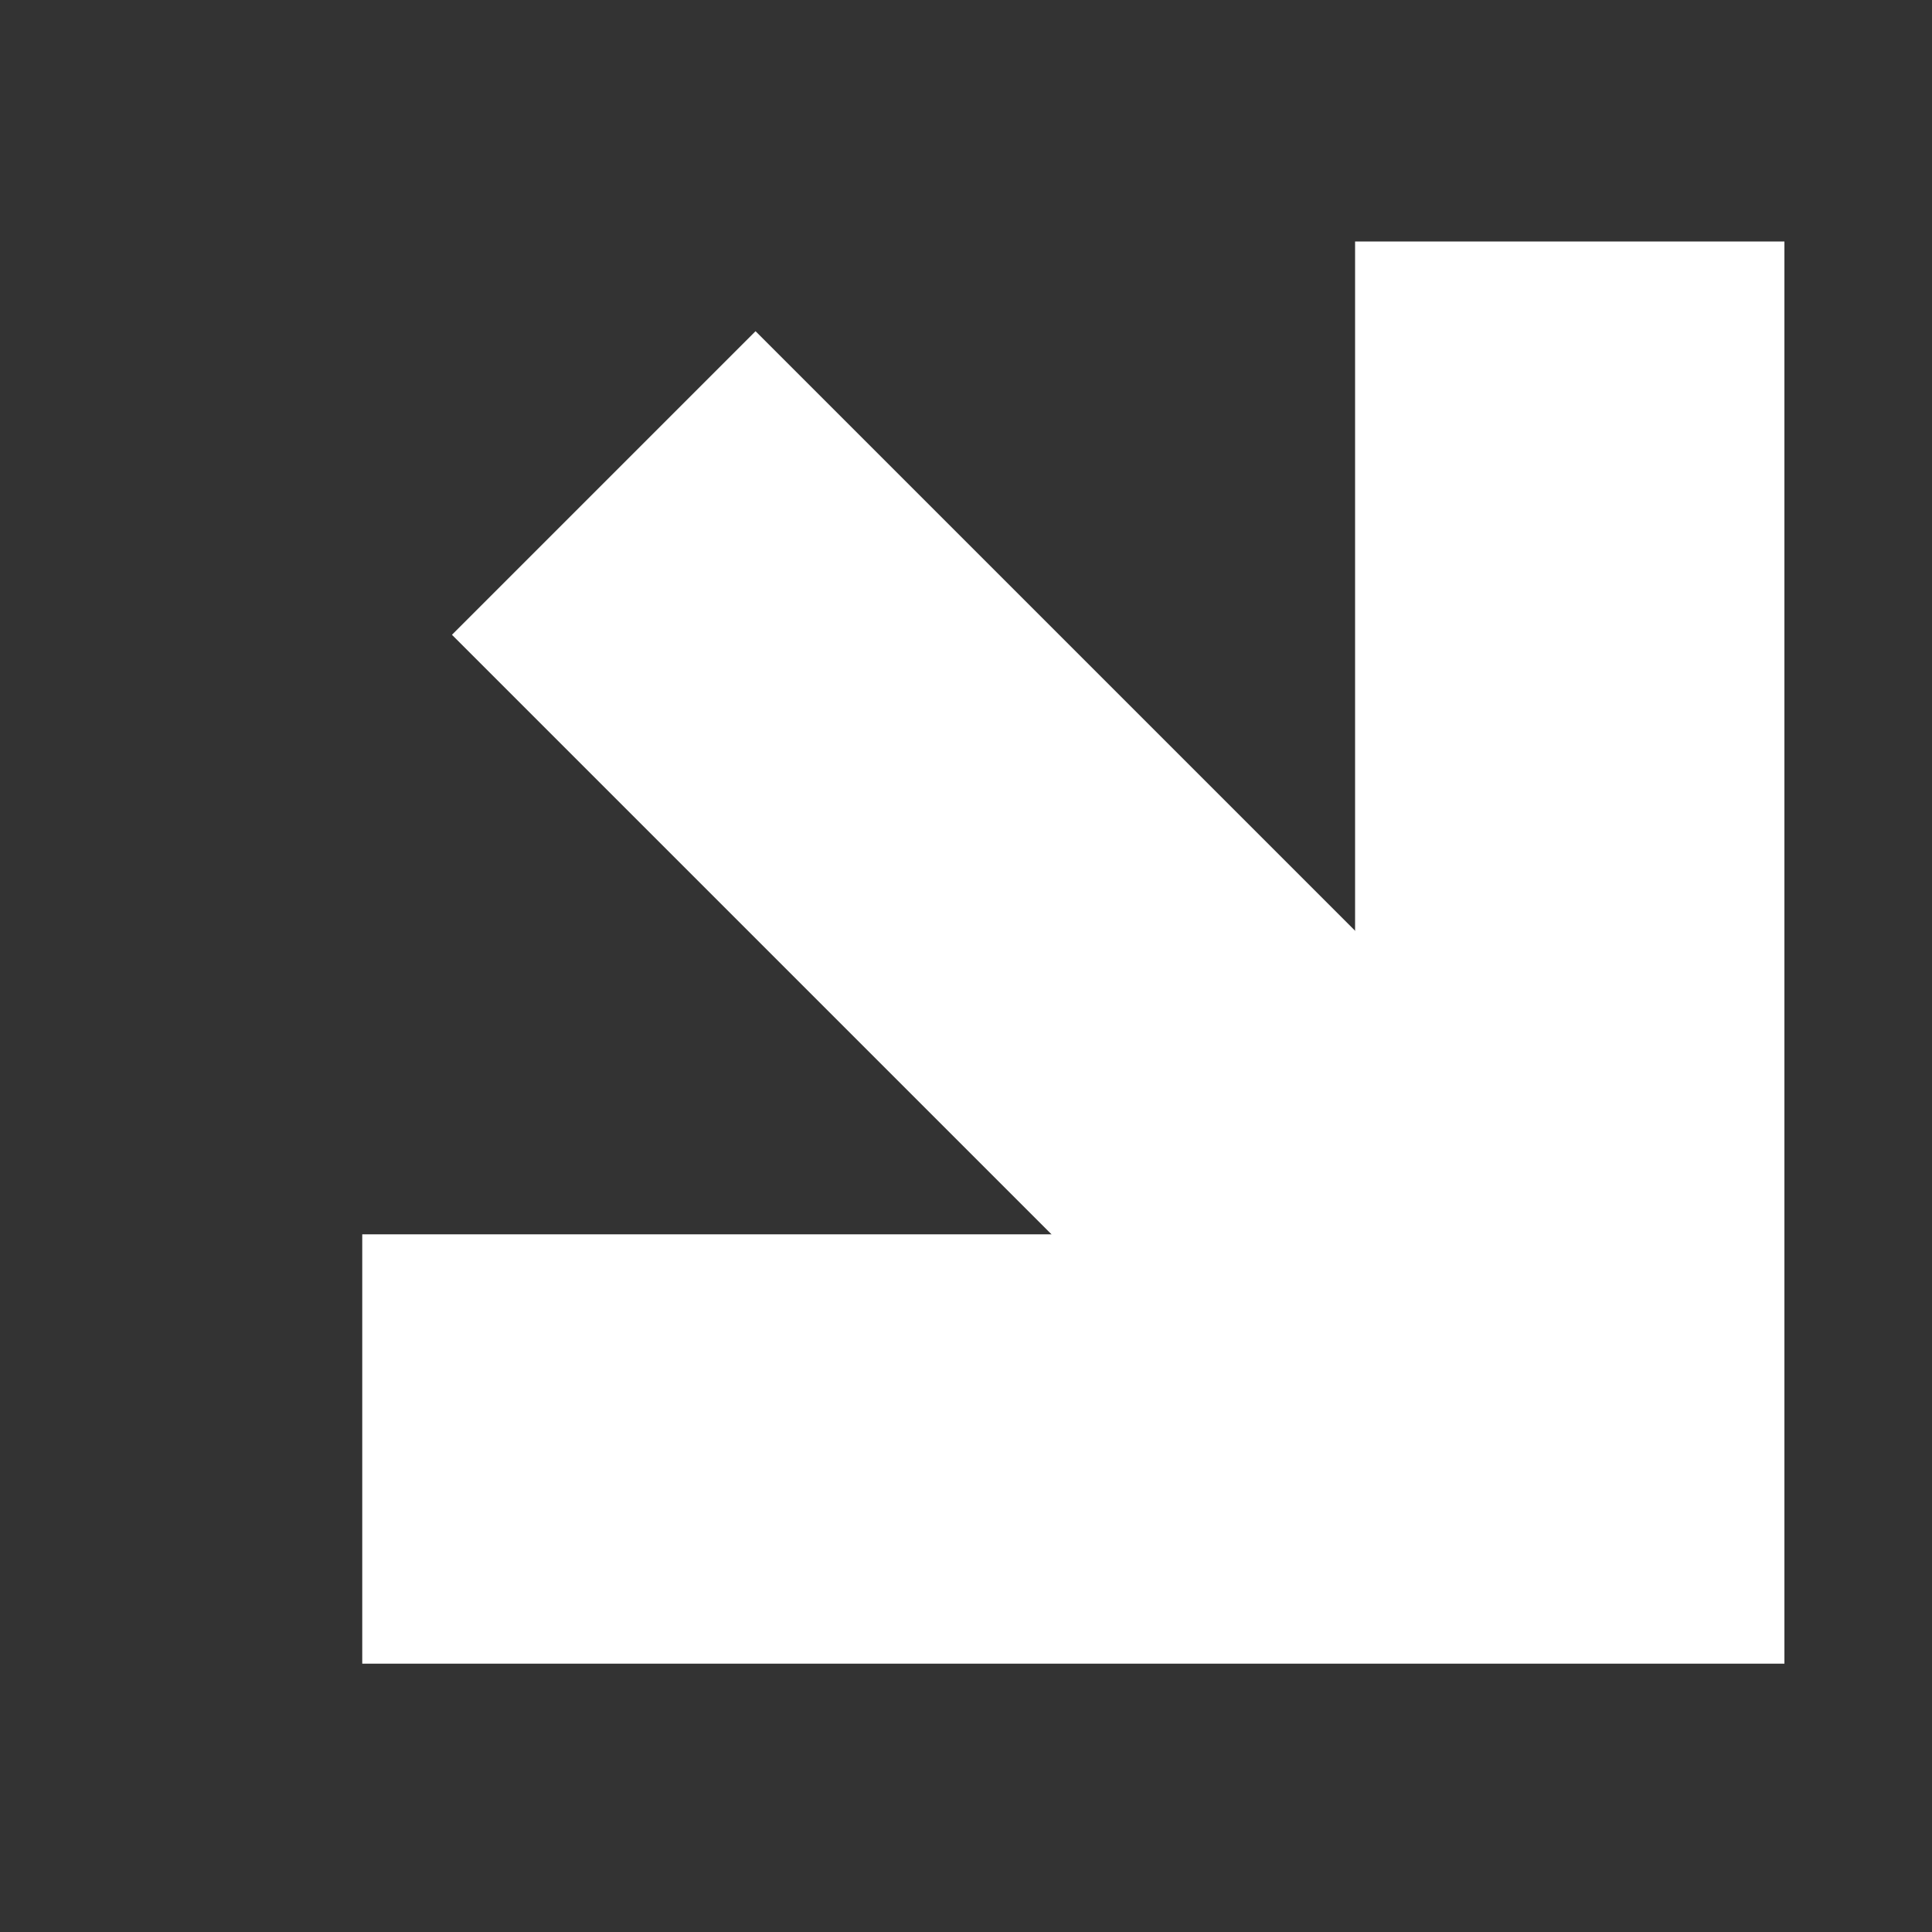
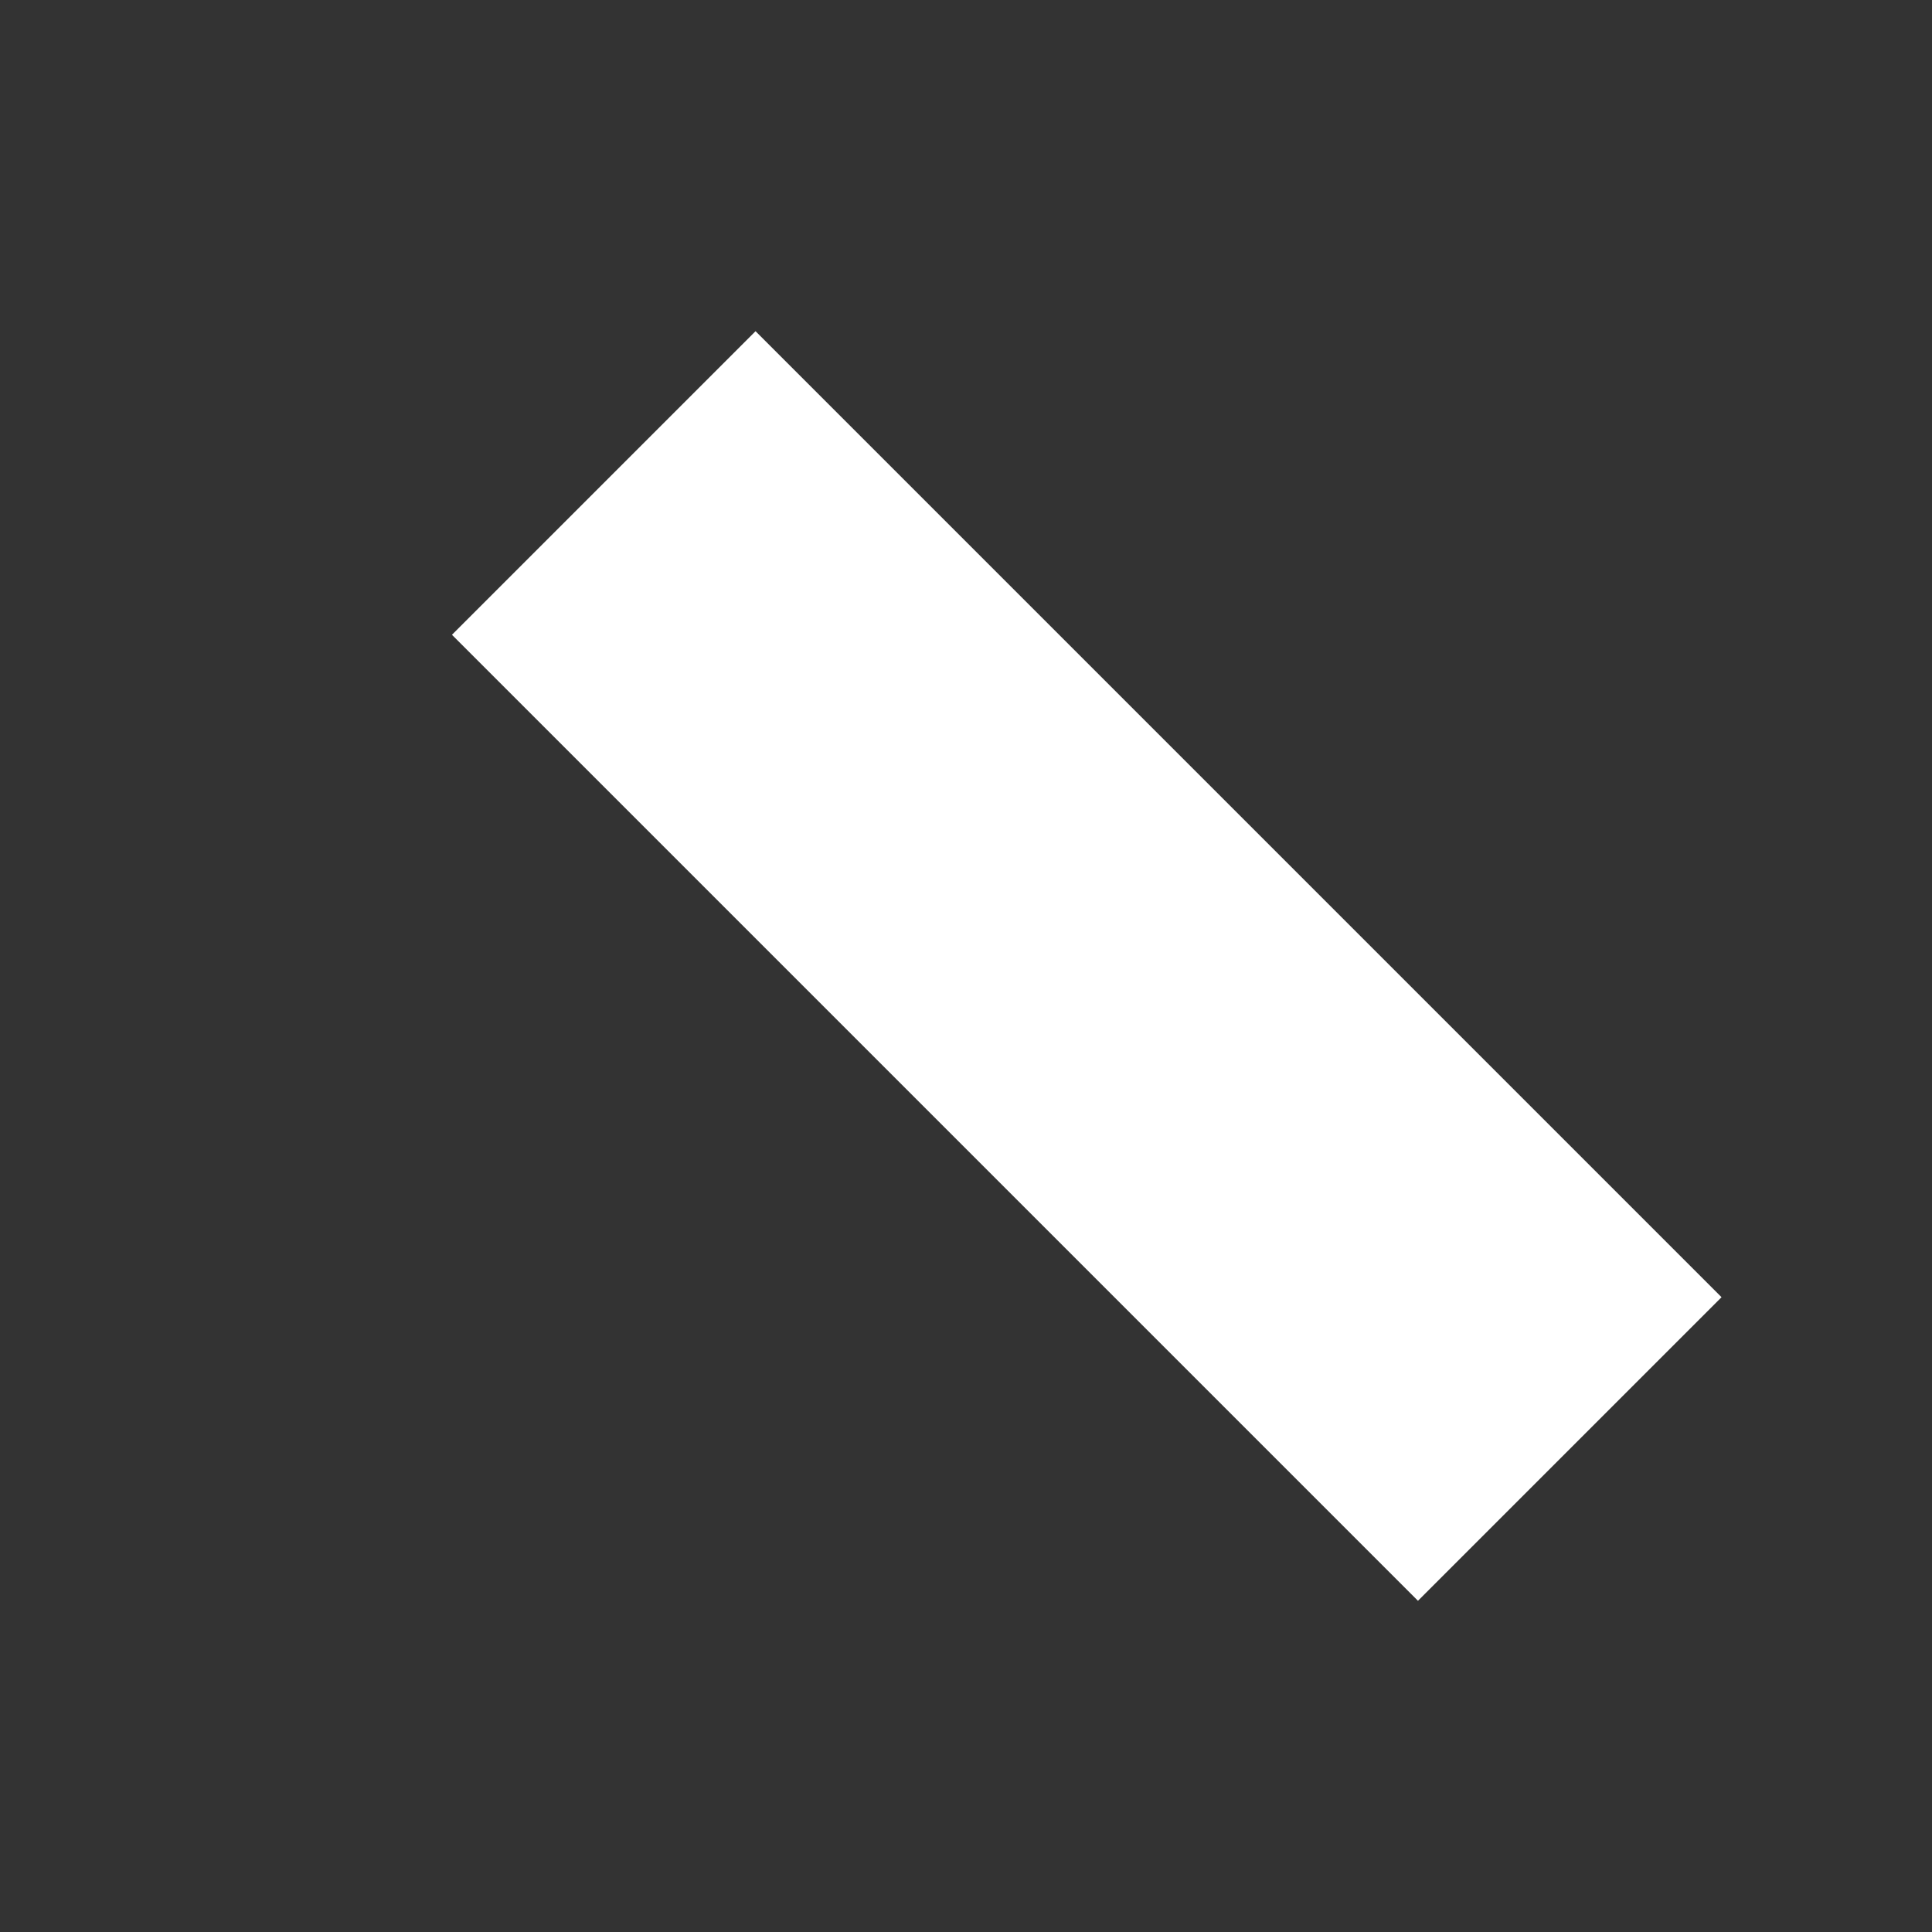
<svg xmlns="http://www.w3.org/2000/svg" width="18" height="18" viewBox="0 0 18 18" fill="none">
  <rect x="0" y="0" width="18" height="18" fill="#333333" stroke="none" />
-   <path d="M14.625 2.25L14.625 13.5L3.375 13.5" stroke="white" stroke-width="4" />
  <path d="M14.625 13.5L5.625 4.5" stroke="white" stroke-width="4" />
</svg>